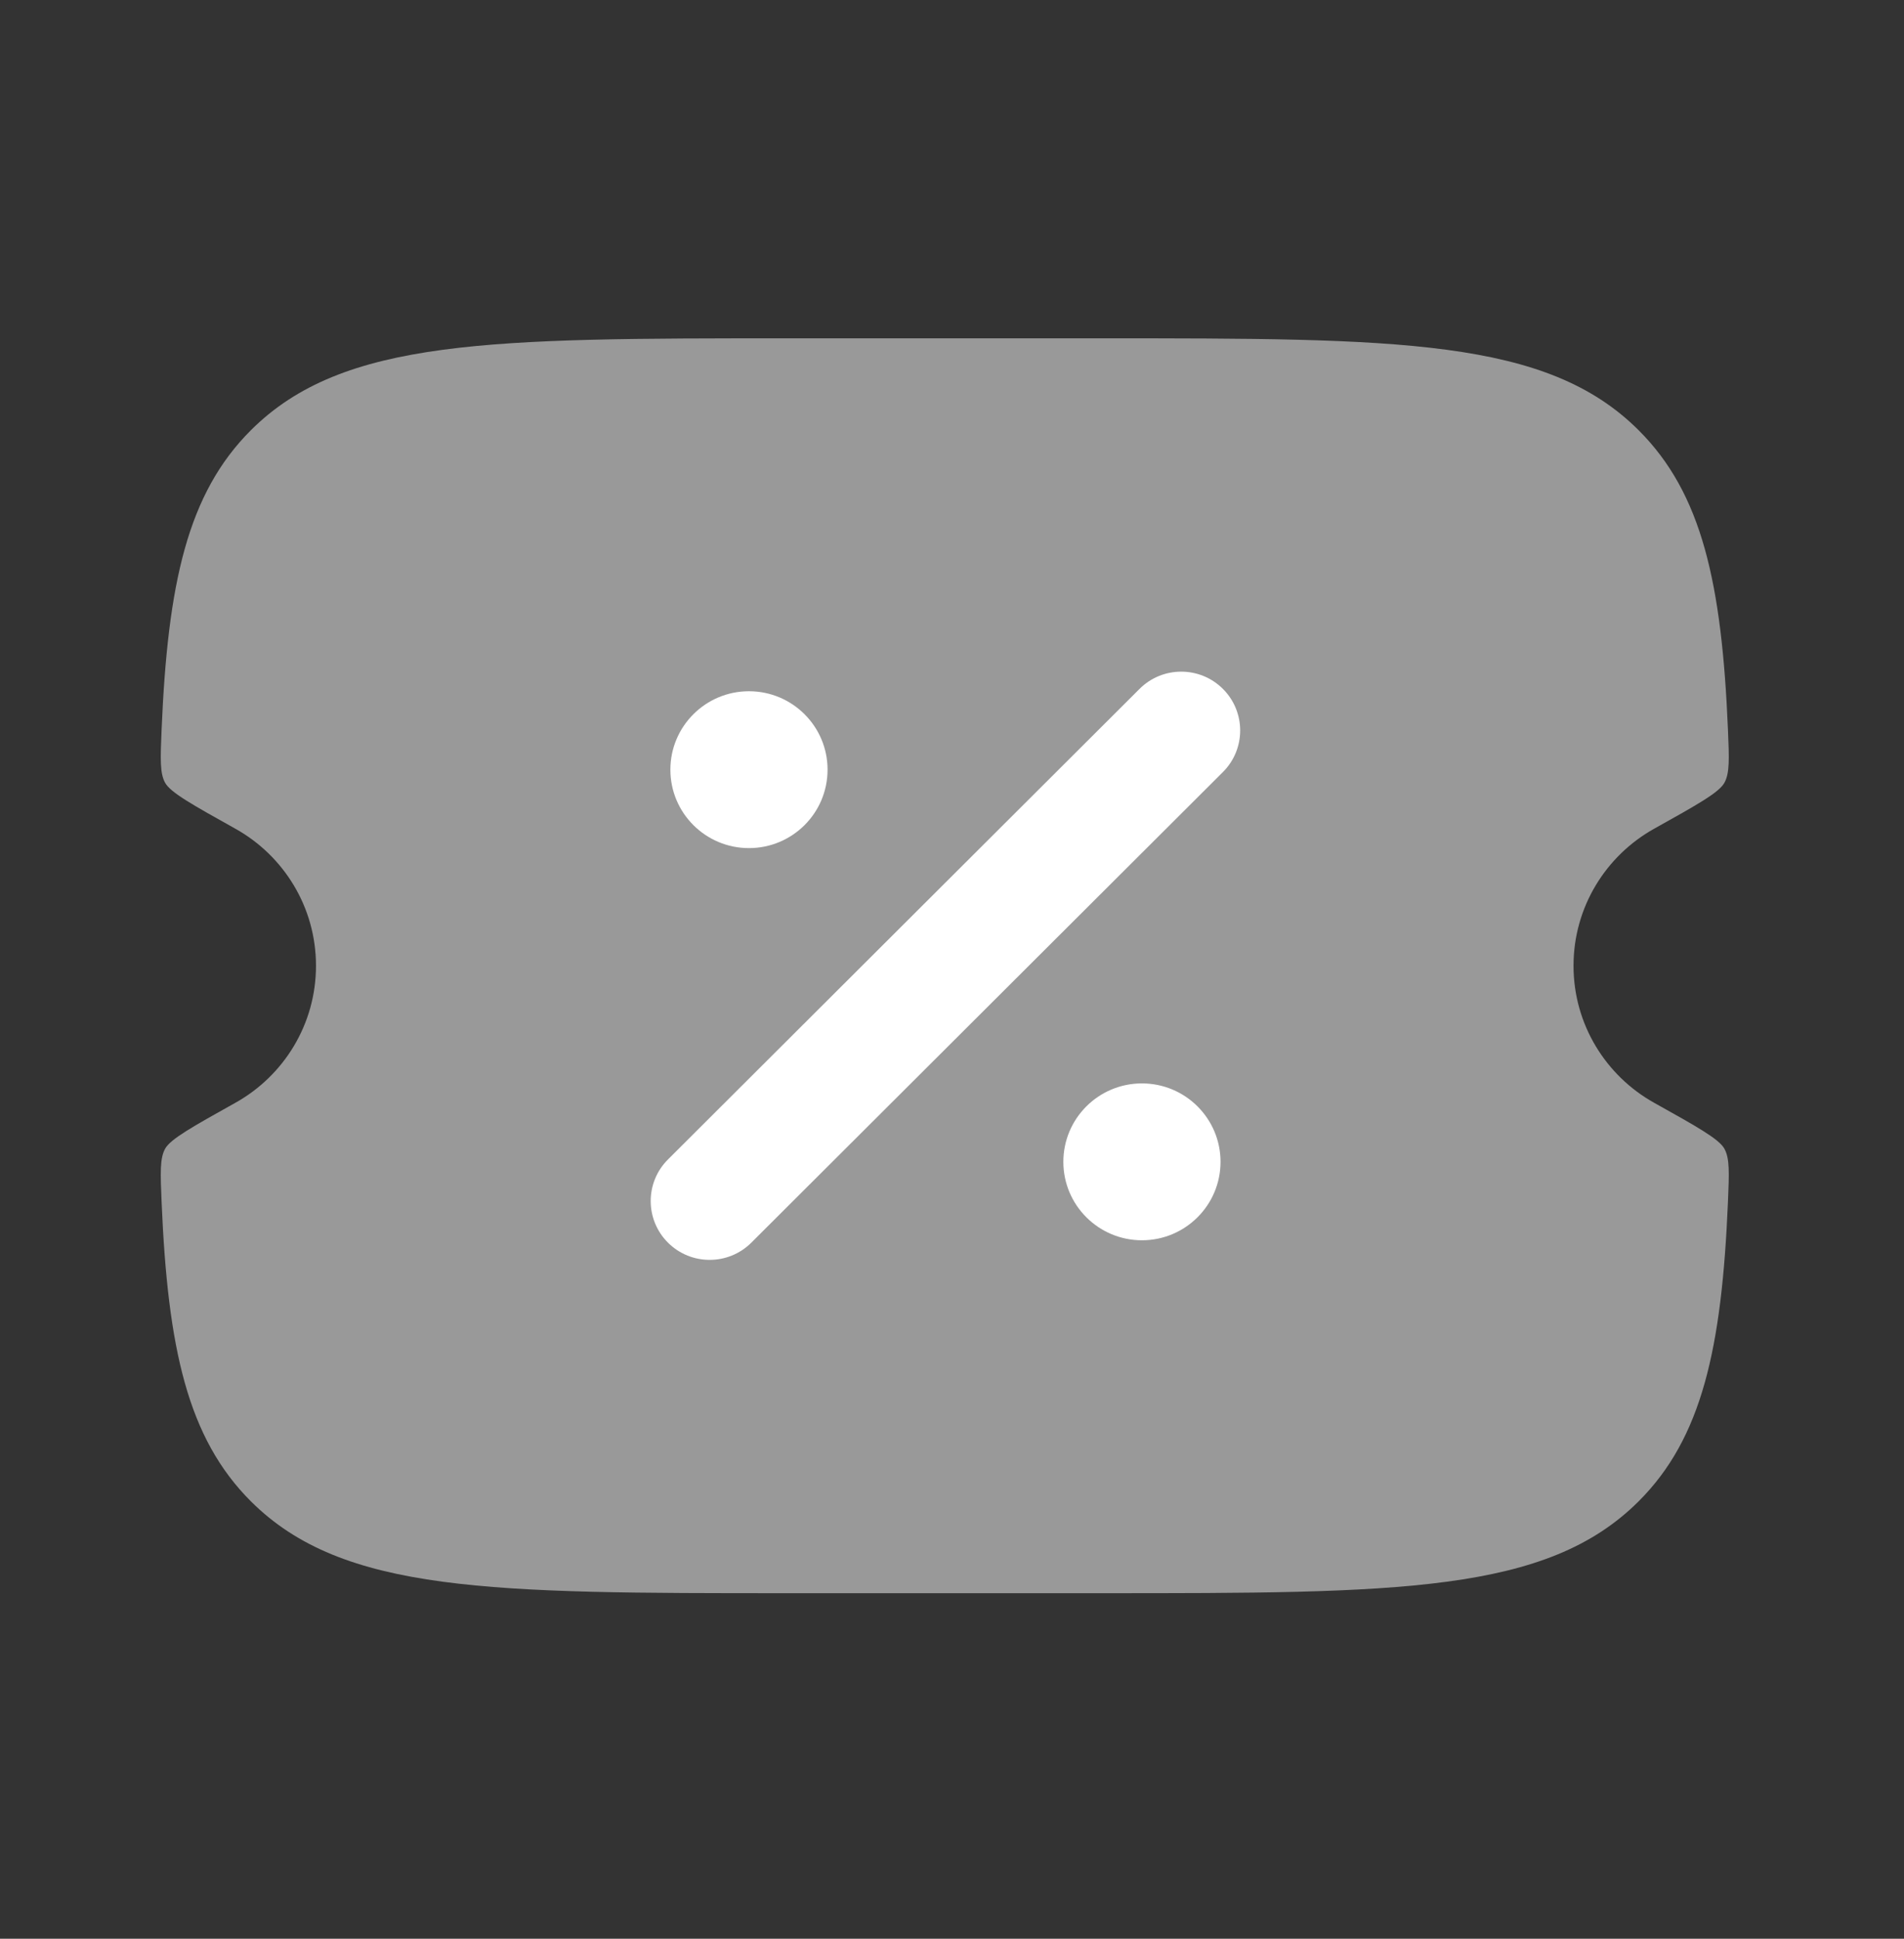
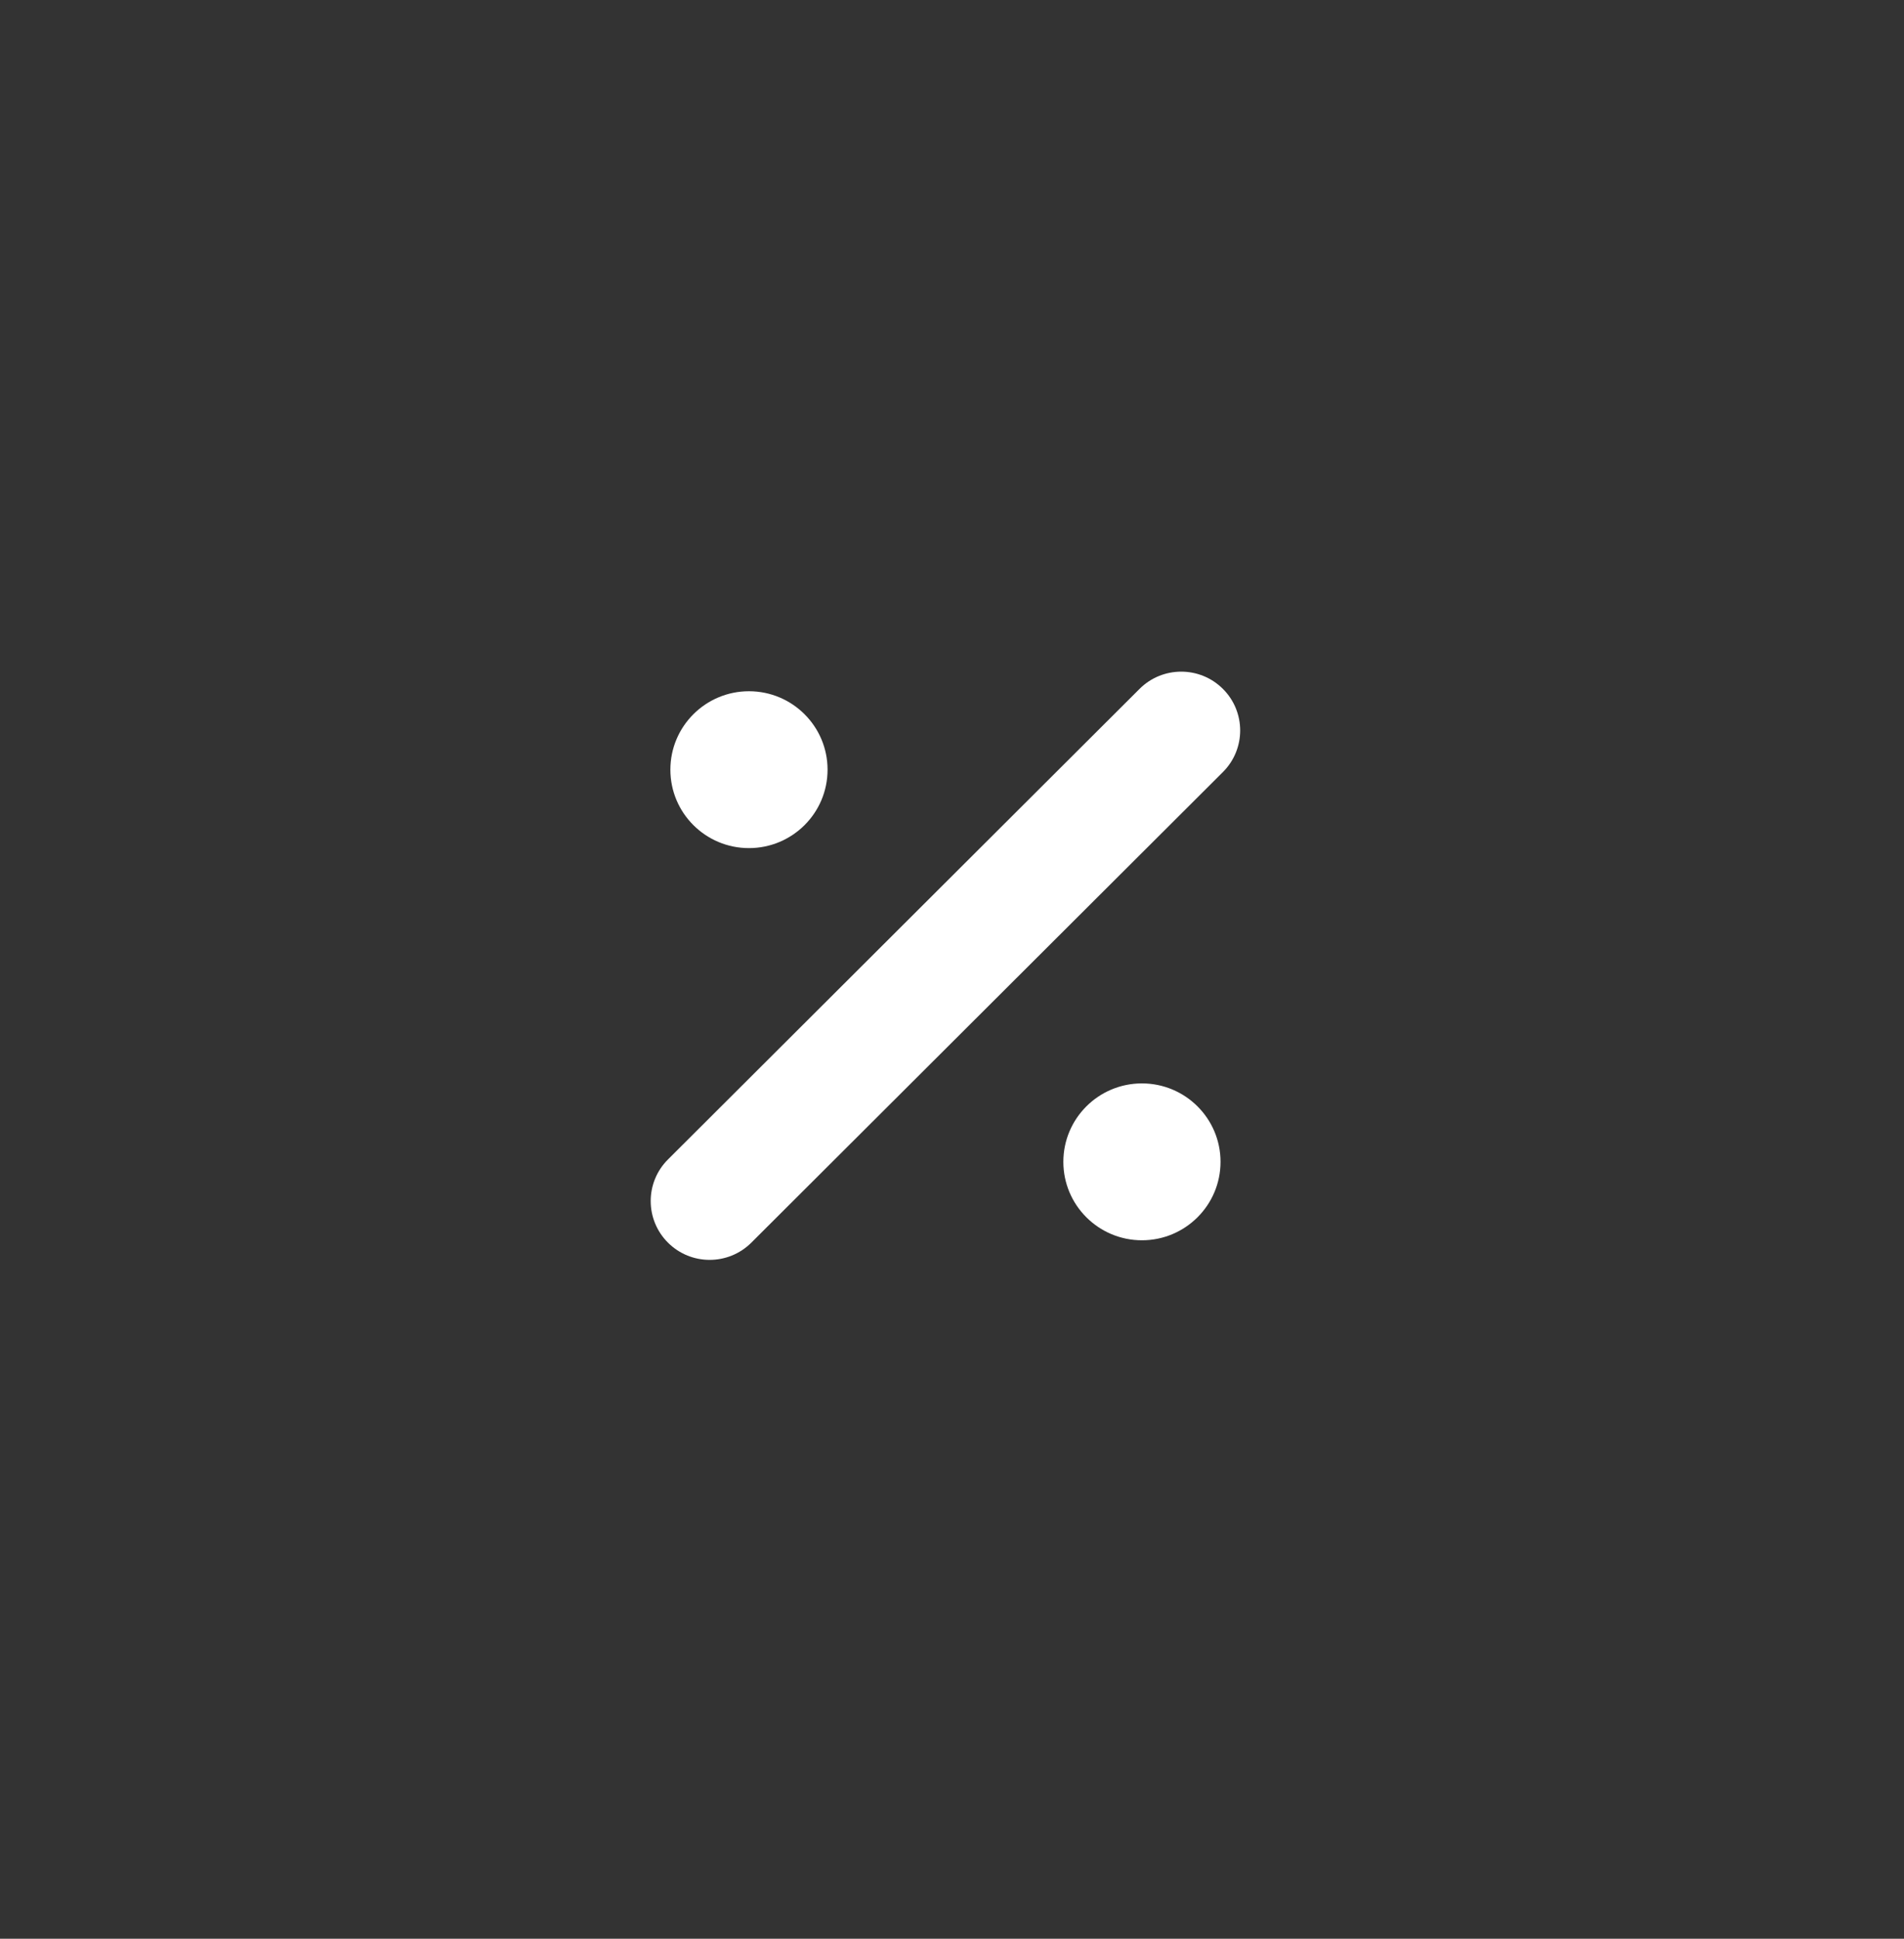
<svg xmlns="http://www.w3.org/2000/svg" width="56" height="57" viewBox="0 0 56 57" fill="none">
  <rect x="0" y="0" width="56" height="57" fill="#333333" stroke="none" />
  <g id="Bold Duotone / Money / Ticket Sale">
-     <path id="Vector" opacity="0.5" d="M32.411 9.947H23.164C14.446 9.947 10.088 9.947 7.379 12.649C5.515 14.509 4.934 17.149 4.753 21.452C4.717 22.305 4.699 22.732 4.858 23.017C5.018 23.302 5.654 23.657 6.926 24.367C8.339 25.156 9.294 26.664 9.294 28.394C9.294 30.124 8.339 31.632 6.926 32.421C5.654 33.131 5.018 33.487 4.858 33.771C4.699 34.056 4.717 34.483 4.753 35.336C4.934 39.639 5.515 42.28 7.379 44.14C10.088 46.841 14.446 46.841 23.164 46.841H32.411C41.128 46.841 45.487 46.841 48.195 44.14C50.06 42.28 50.641 39.639 50.822 35.336C50.858 34.483 50.876 34.056 50.716 33.771C50.557 33.487 49.921 33.131 48.648 32.421C47.236 31.632 46.28 30.124 46.28 28.394C46.28 26.664 47.236 25.156 48.648 24.367C49.921 23.657 50.557 23.302 50.716 23.017C50.876 22.732 50.858 22.305 50.822 21.452C50.641 17.149 50.06 14.509 48.195 12.649C45.487 9.947 41.128 9.947 32.411 9.947Z" fill="white" />
    <g id="Vector_2">
      <path d="M35.968 20.254C36.645 20.929 36.645 22.024 35.968 22.699L22.098 36.535C21.421 37.21 20.323 37.21 19.646 36.535C18.969 35.859 18.969 34.764 19.646 34.089L33.516 20.254C34.193 19.578 35.291 19.578 35.968 20.254Z" fill="white" />
      <path d="M33.586 36.465C34.863 36.465 35.898 35.432 35.898 34.159C35.898 32.885 34.863 31.853 33.586 31.853C32.31 31.853 31.275 32.885 31.275 34.159C31.275 35.432 32.31 36.465 33.586 36.465Z" fill="white" />
      <path d="M22.028 24.935C23.305 24.935 24.34 23.903 24.34 22.629C24.34 21.356 23.305 20.323 22.028 20.323C20.752 20.323 19.717 21.356 19.717 22.629C19.717 23.903 20.752 24.935 22.028 24.935Z" fill="white" />
    </g>
  </g>
</svg>